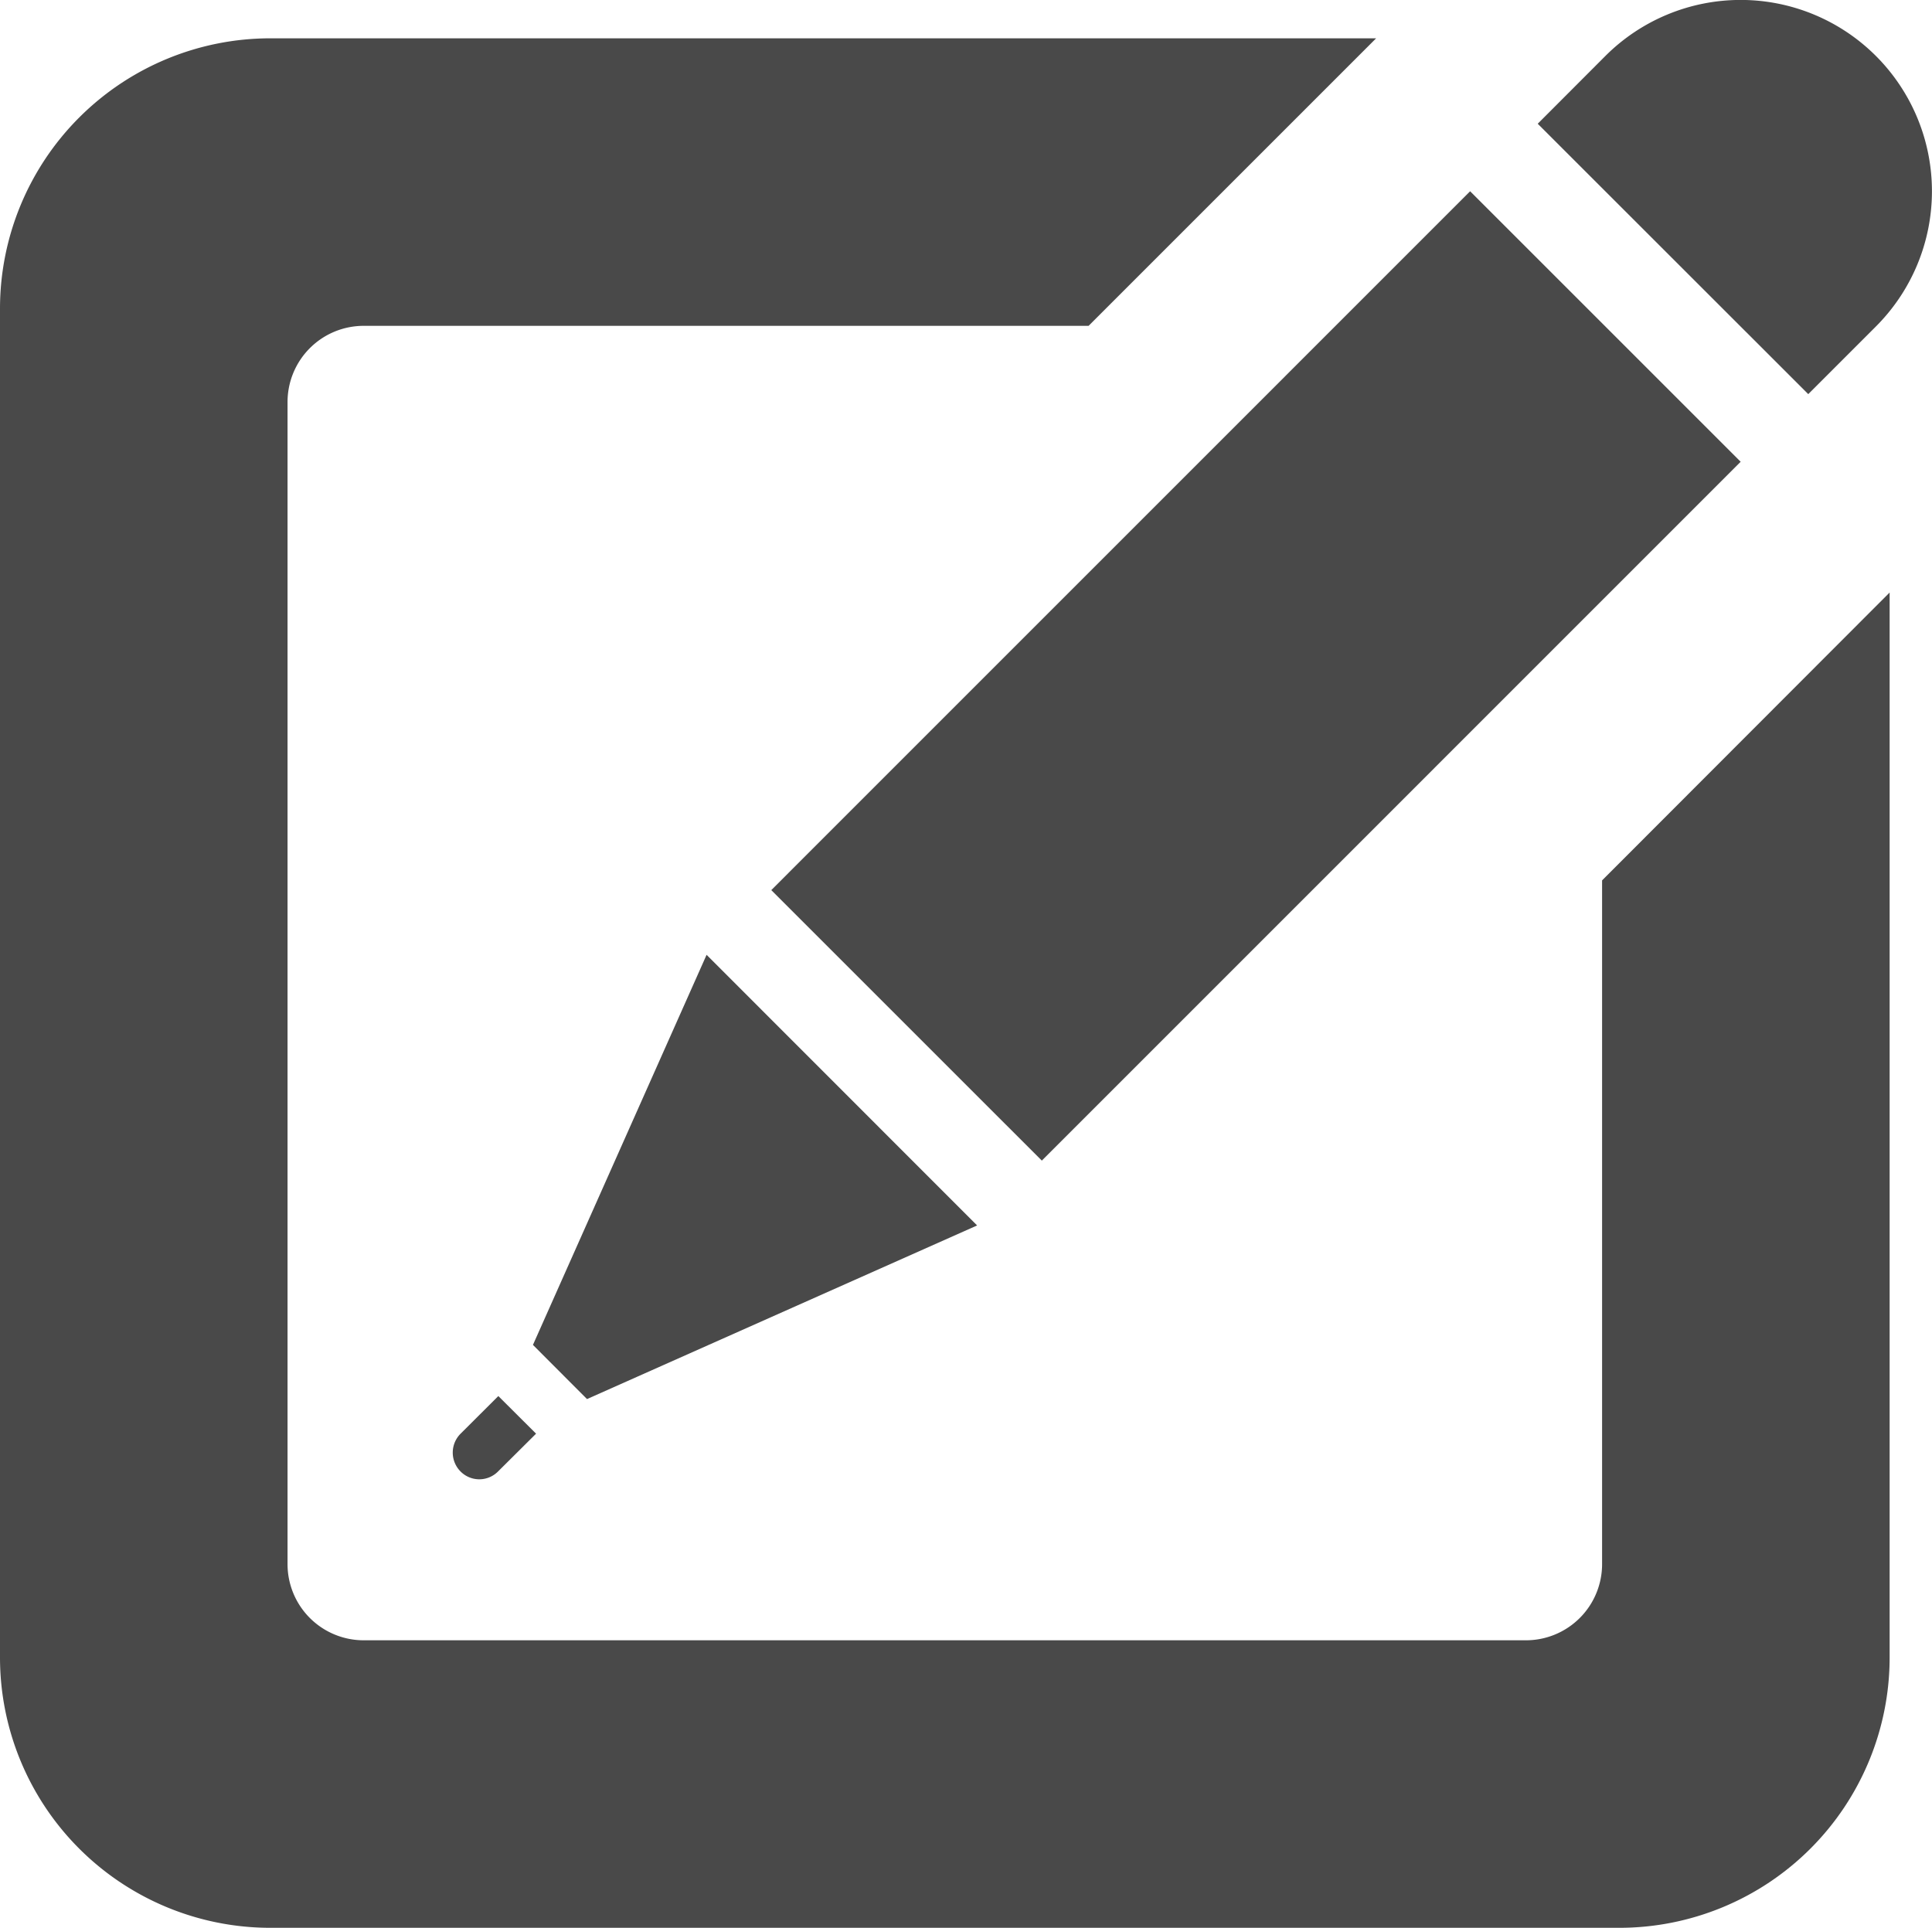
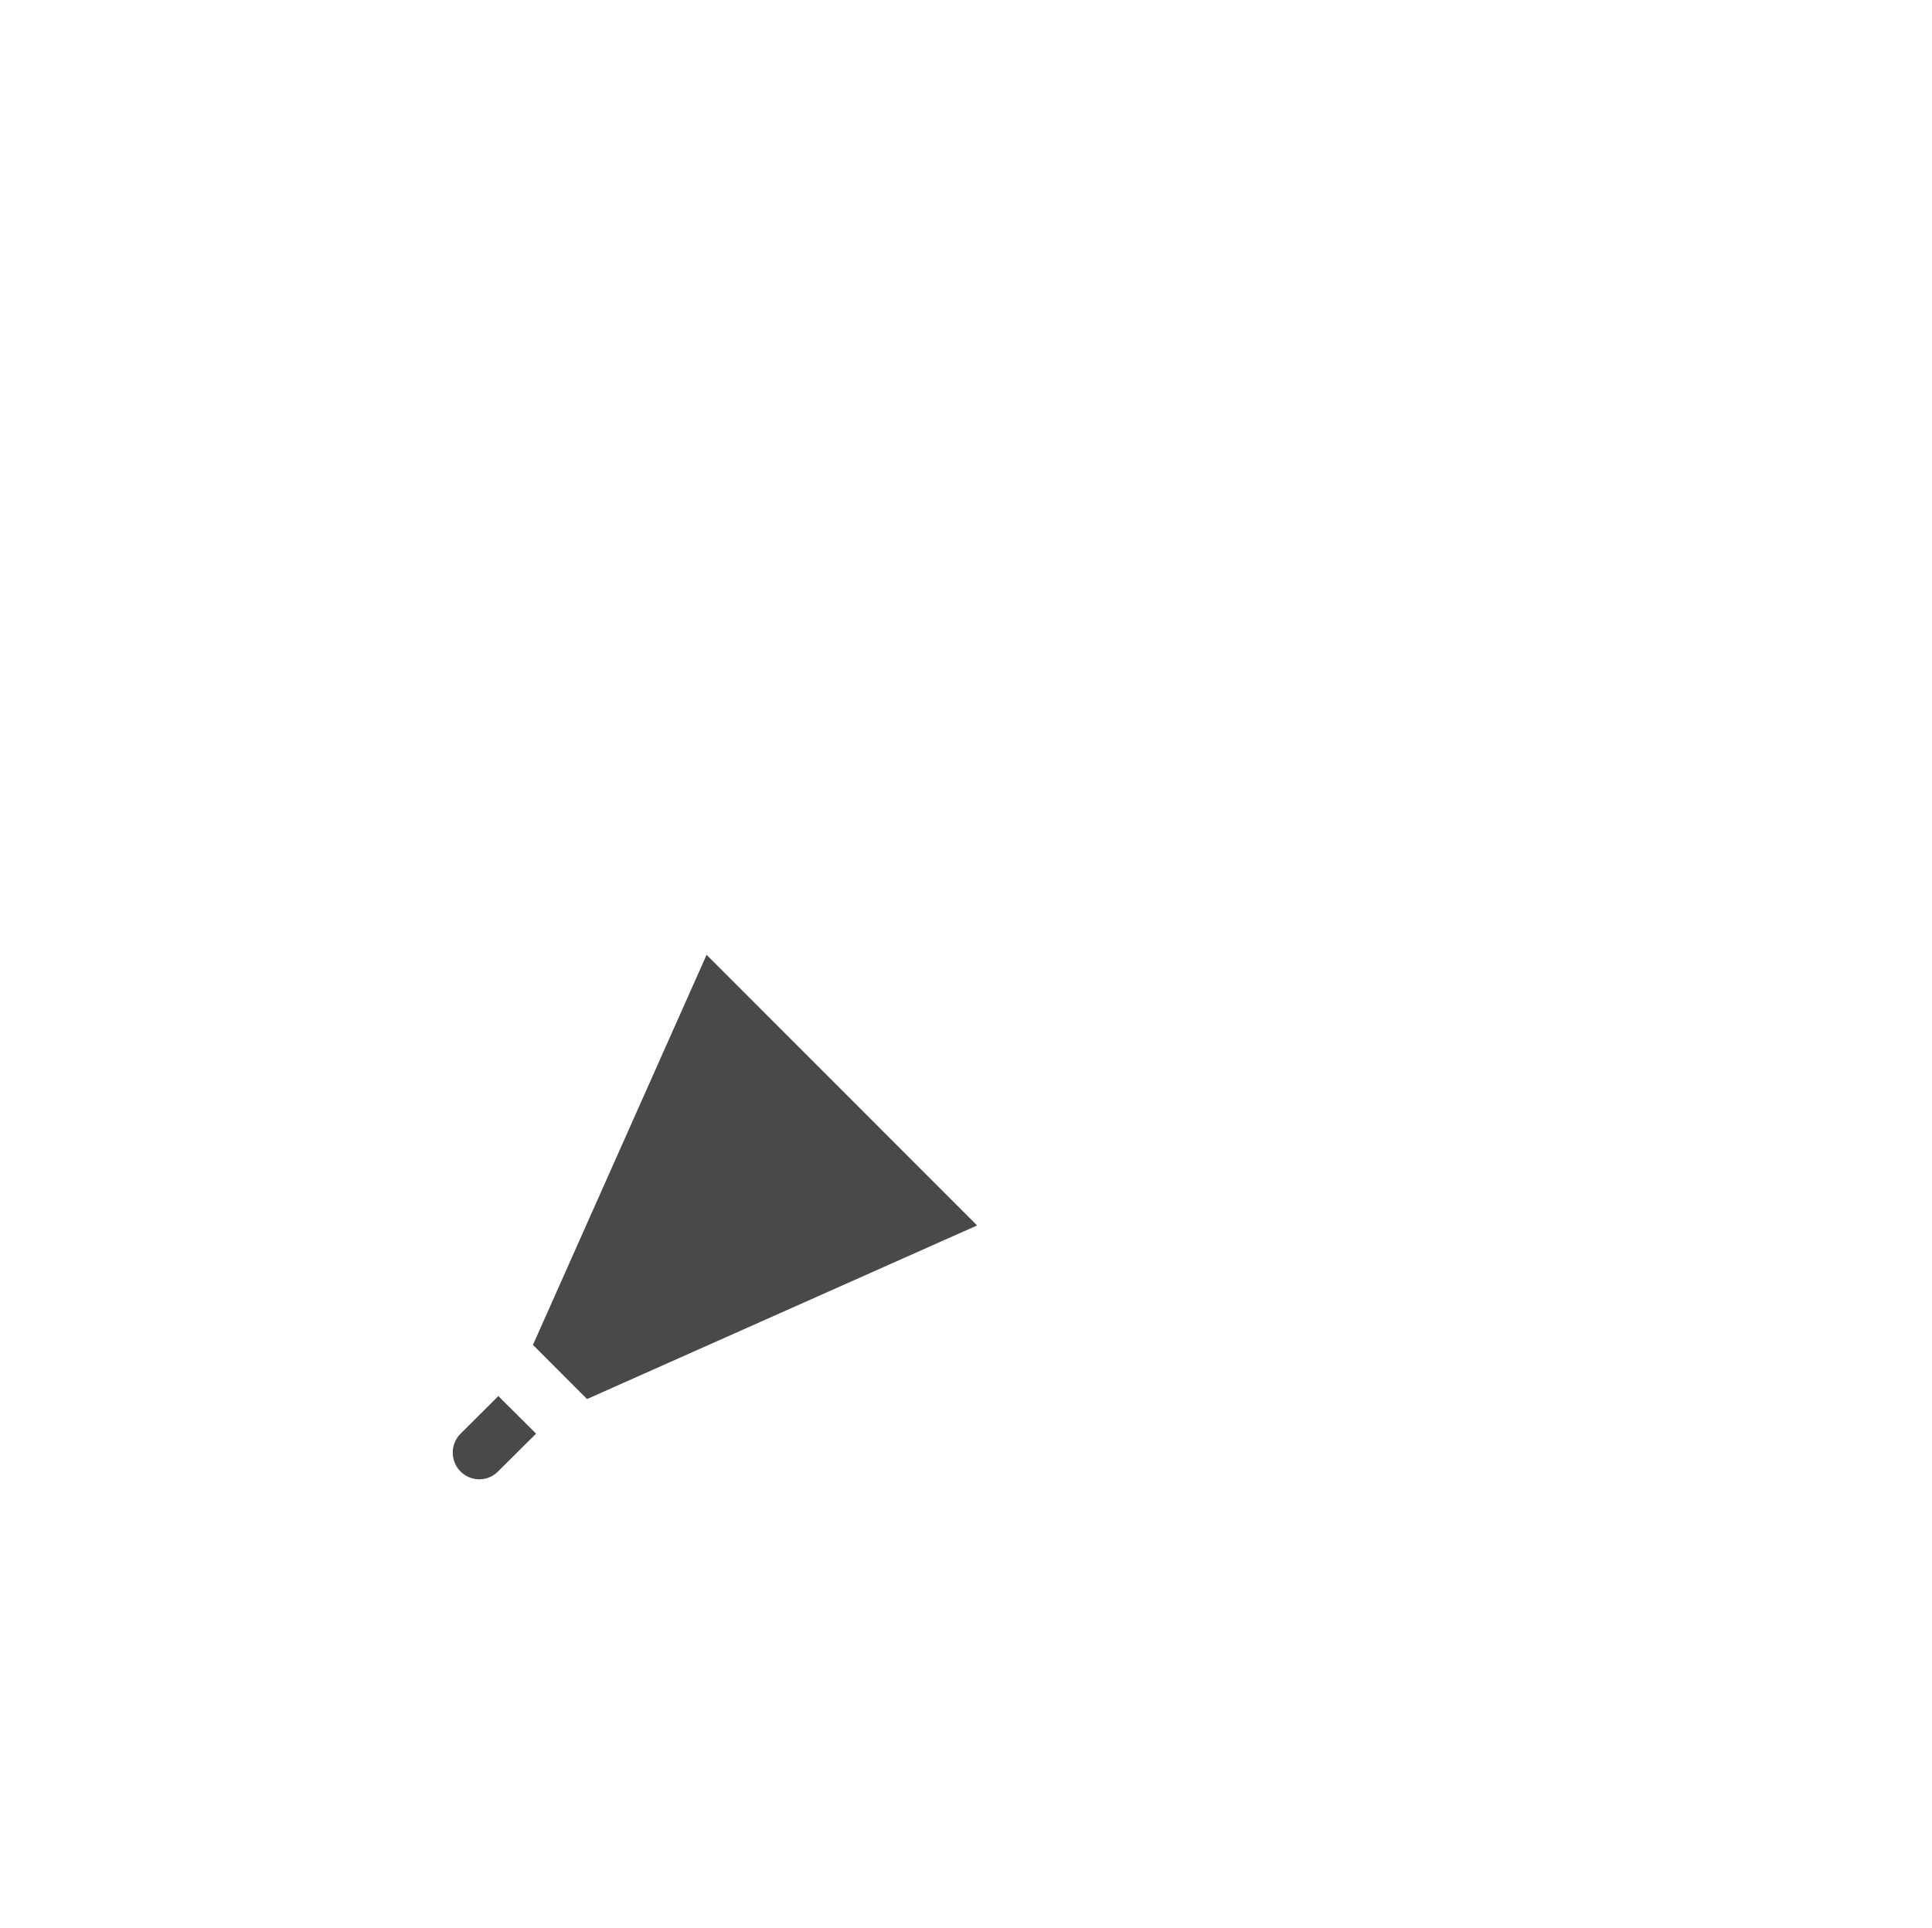
<svg xmlns="http://www.w3.org/2000/svg" width="16.69" height="16.655" viewBox="0 0 16.69 16.655">
  <defs>
    <style>
      .cls-1 {
        fill: #494949;
      }
    </style>
  </defs>
  <g id="组_1188" data-name="组 1188" transform="translate(-2346.526 -287.114)">
    <g id="组_1183" data-name="组 1183">
      <path id="路径_1848" data-name="路径 1848" class="cls-1" d="M2351.13,298.733l1.5-3.37,2.337,2.338-3.37,1.5Z" />
    </g>
    <g id="组_1184" data-name="组 1184">
      <path id="路径_1849" data-name="路径 1849" class="cls-1" d="M2351.157,299.5l-.328.326a.228.228,0,0,1-.325,0,.231.231,0,0,1,0-.325l.327-.326Z" />
    </g>
    <g id="组_1185" data-name="组 1185">
-       <rect id="矩形_688" data-name="矩形 688" class="cls-1" width="8.538" height="3.305" transform="translate(2353.189 294.804) rotate(-45.003)" />
-     </g>
+       </g>
    <g id="组_1186" data-name="组 1186">
-       <path id="路径_1850" data-name="路径 1850" class="cls-1" d="M2362.732,289.934l-.585.585-2.337-2.336.584-.585a1.652,1.652,0,0,1,2.338,2.336" />
-     </g>
+       </g>
    <g id="组_1187" data-name="组 1187">
-       <path id="路径_1851" data-name="路径 1851" class="cls-1" d="M2360.366,294.72v5.907a.658.658,0,0,1-.657.658h-10.041a.658.658,0,0,1-.658-.657V290.587a.658.658,0,0,1,.658-.658h6.262l2.484-2.484h-9.552a2.336,2.336,0,0,0-2.336,2.336v11.652a2.336,2.336,0,0,0,2.336,2.336h11.652a2.336,2.336,0,0,0,2.336-2.336v-9.2Z" />
-     </g>
+       </g>
  </g>
</svg>